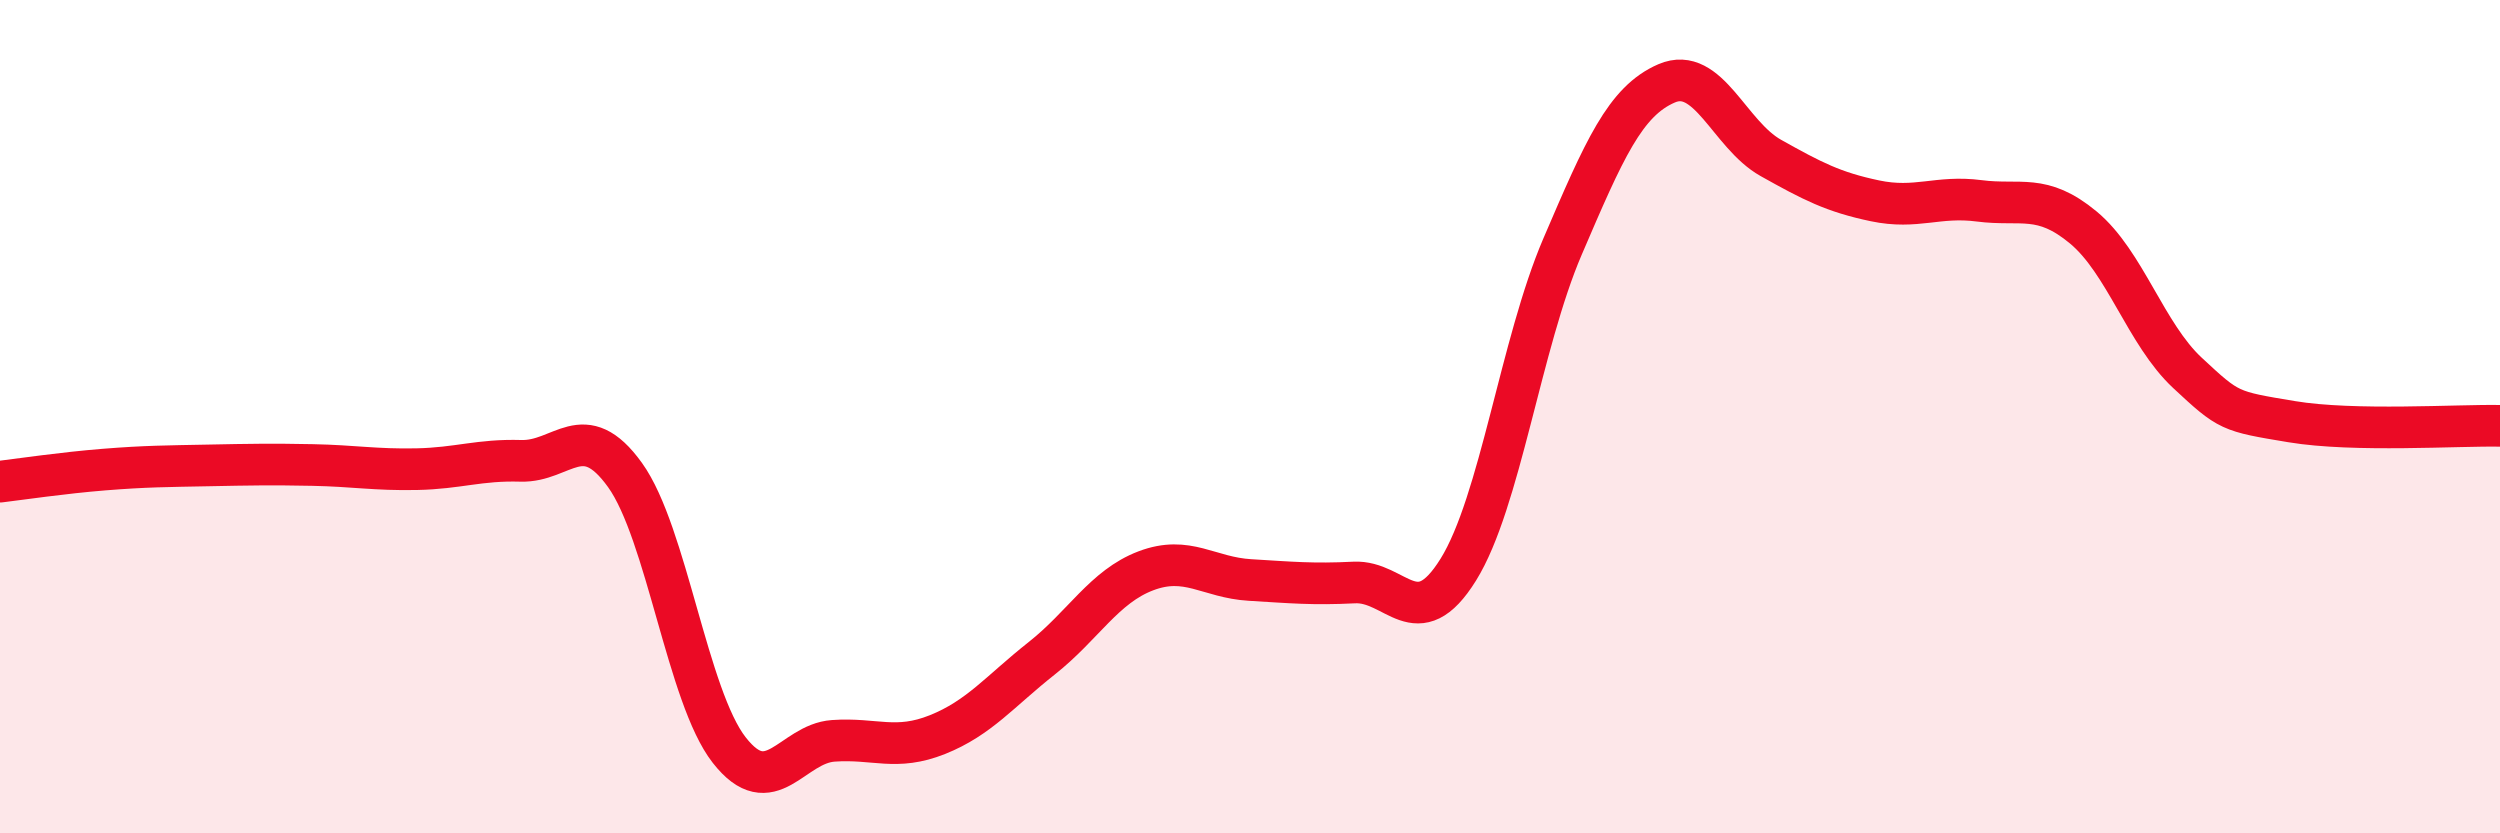
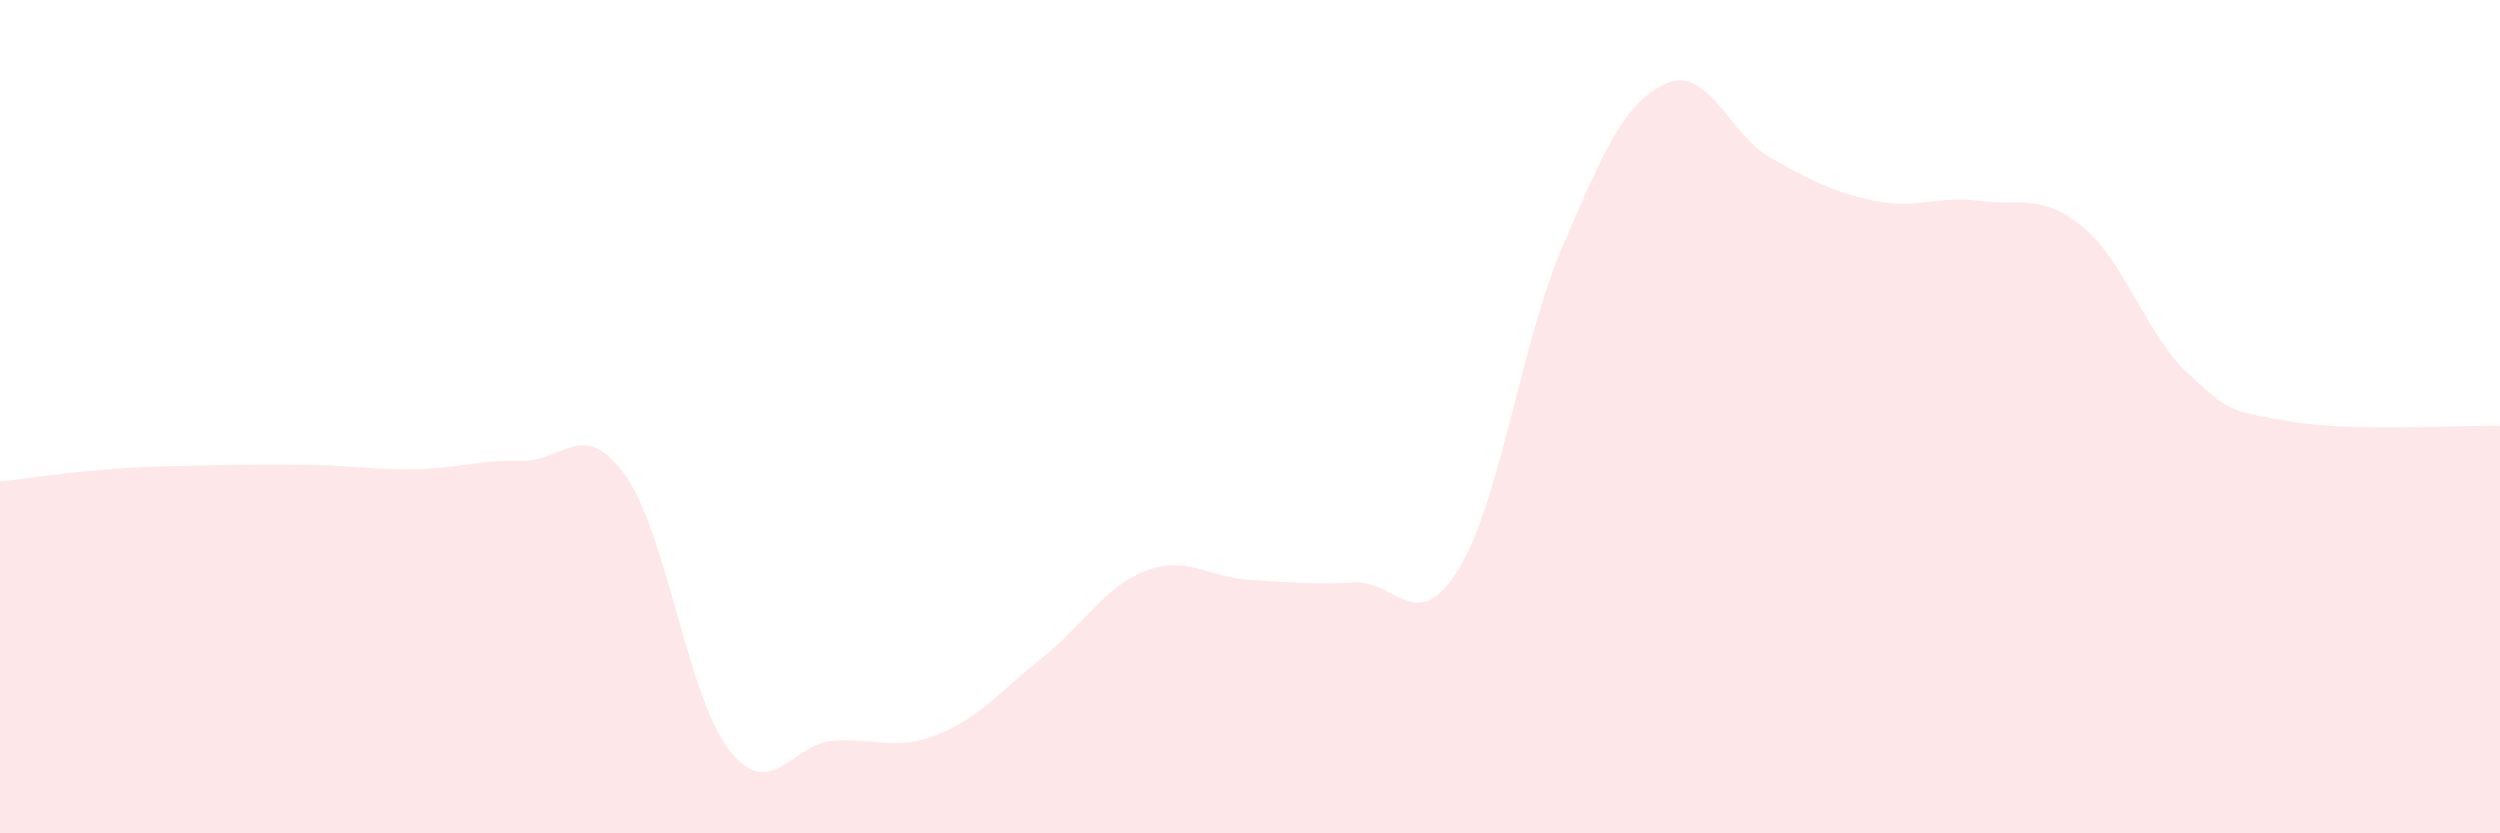
<svg xmlns="http://www.w3.org/2000/svg" width="60" height="20" viewBox="0 0 60 20">
  <path d="M 0,11.56 C 0.5,11.5 1.5,11.35 2.5,11.27 C 3.5,11.19 4,11.19 5,11.17 C 6,11.15 6.5,11.14 7.5,11.16 C 8.5,11.18 9,11.28 10,11.26 C 11,11.24 11.5,11.03 12.5,11.06 C 13.5,11.09 14,10.01 15,11.4 C 16,12.79 16.5,16.72 17.5,18 C 18.5,19.28 19,17.85 20,17.78 C 21,17.71 21.5,18.03 22.5,17.63 C 23.5,17.23 24,16.59 25,15.8 C 26,15.01 26.5,14.08 27.5,13.7 C 28.5,13.32 29,13.86 30,13.92 C 31,13.98 31.5,14.03 32.5,13.98 C 33.5,13.93 34,15.28 35,13.67 C 36,12.06 36.5,8.25 37.5,5.92 C 38.5,3.59 39,2.43 40,2 C 41,1.57 41.5,3.23 42.5,3.79 C 43.5,4.35 44,4.61 45,4.82 C 46,5.03 46.5,4.69 47.5,4.82 C 48.5,4.95 49,4.63 50,5.46 C 51,6.29 51.5,8.02 52.5,8.95 C 53.5,9.88 53.5,9.87 55,10.12 C 56.5,10.37 59,10.2 60,10.22L60 20L0 20Z" fill="#EB0A25" opacity="0.1" stroke-linecap="round" stroke-linejoin="round" />
-   <path d="M 0,11.56 C 0.5,11.5 1.5,11.35 2.5,11.27 C 3.5,11.19 4,11.19 5,11.17 C 6,11.15 6.5,11.14 7.5,11.16 C 8.5,11.18 9,11.28 10,11.26 C 11,11.24 11.5,11.03 12.5,11.06 C 13.5,11.09 14,10.01 15,11.4 C 16,12.79 16.5,16.72 17.5,18 C 18.5,19.28 19,17.85 20,17.78 C 21,17.71 21.5,18.03 22.5,17.63 C 23.5,17.23 24,16.59 25,15.8 C 26,15.01 26.5,14.08 27.5,13.7 C 28.5,13.32 29,13.86 30,13.92 C 31,13.98 31.5,14.03 32.5,13.98 C 33.5,13.93 34,15.28 35,13.67 C 36,12.06 36.5,8.25 37.5,5.92 C 38.5,3.59 39,2.43 40,2 C 41,1.57 41.5,3.23 42.5,3.79 C 43.5,4.35 44,4.61 45,4.82 C 46,5.03 46.5,4.69 47.5,4.82 C 48.5,4.95 49,4.63 50,5.46 C 51,6.29 51.5,8.02 52.5,8.95 C 53.5,9.88 53.5,9.87 55,10.12 C 56.5,10.37 59,10.2 60,10.22" stroke="#EB0A25" stroke-width="1" fill="none" stroke-linecap="round" stroke-linejoin="round" />
</svg>